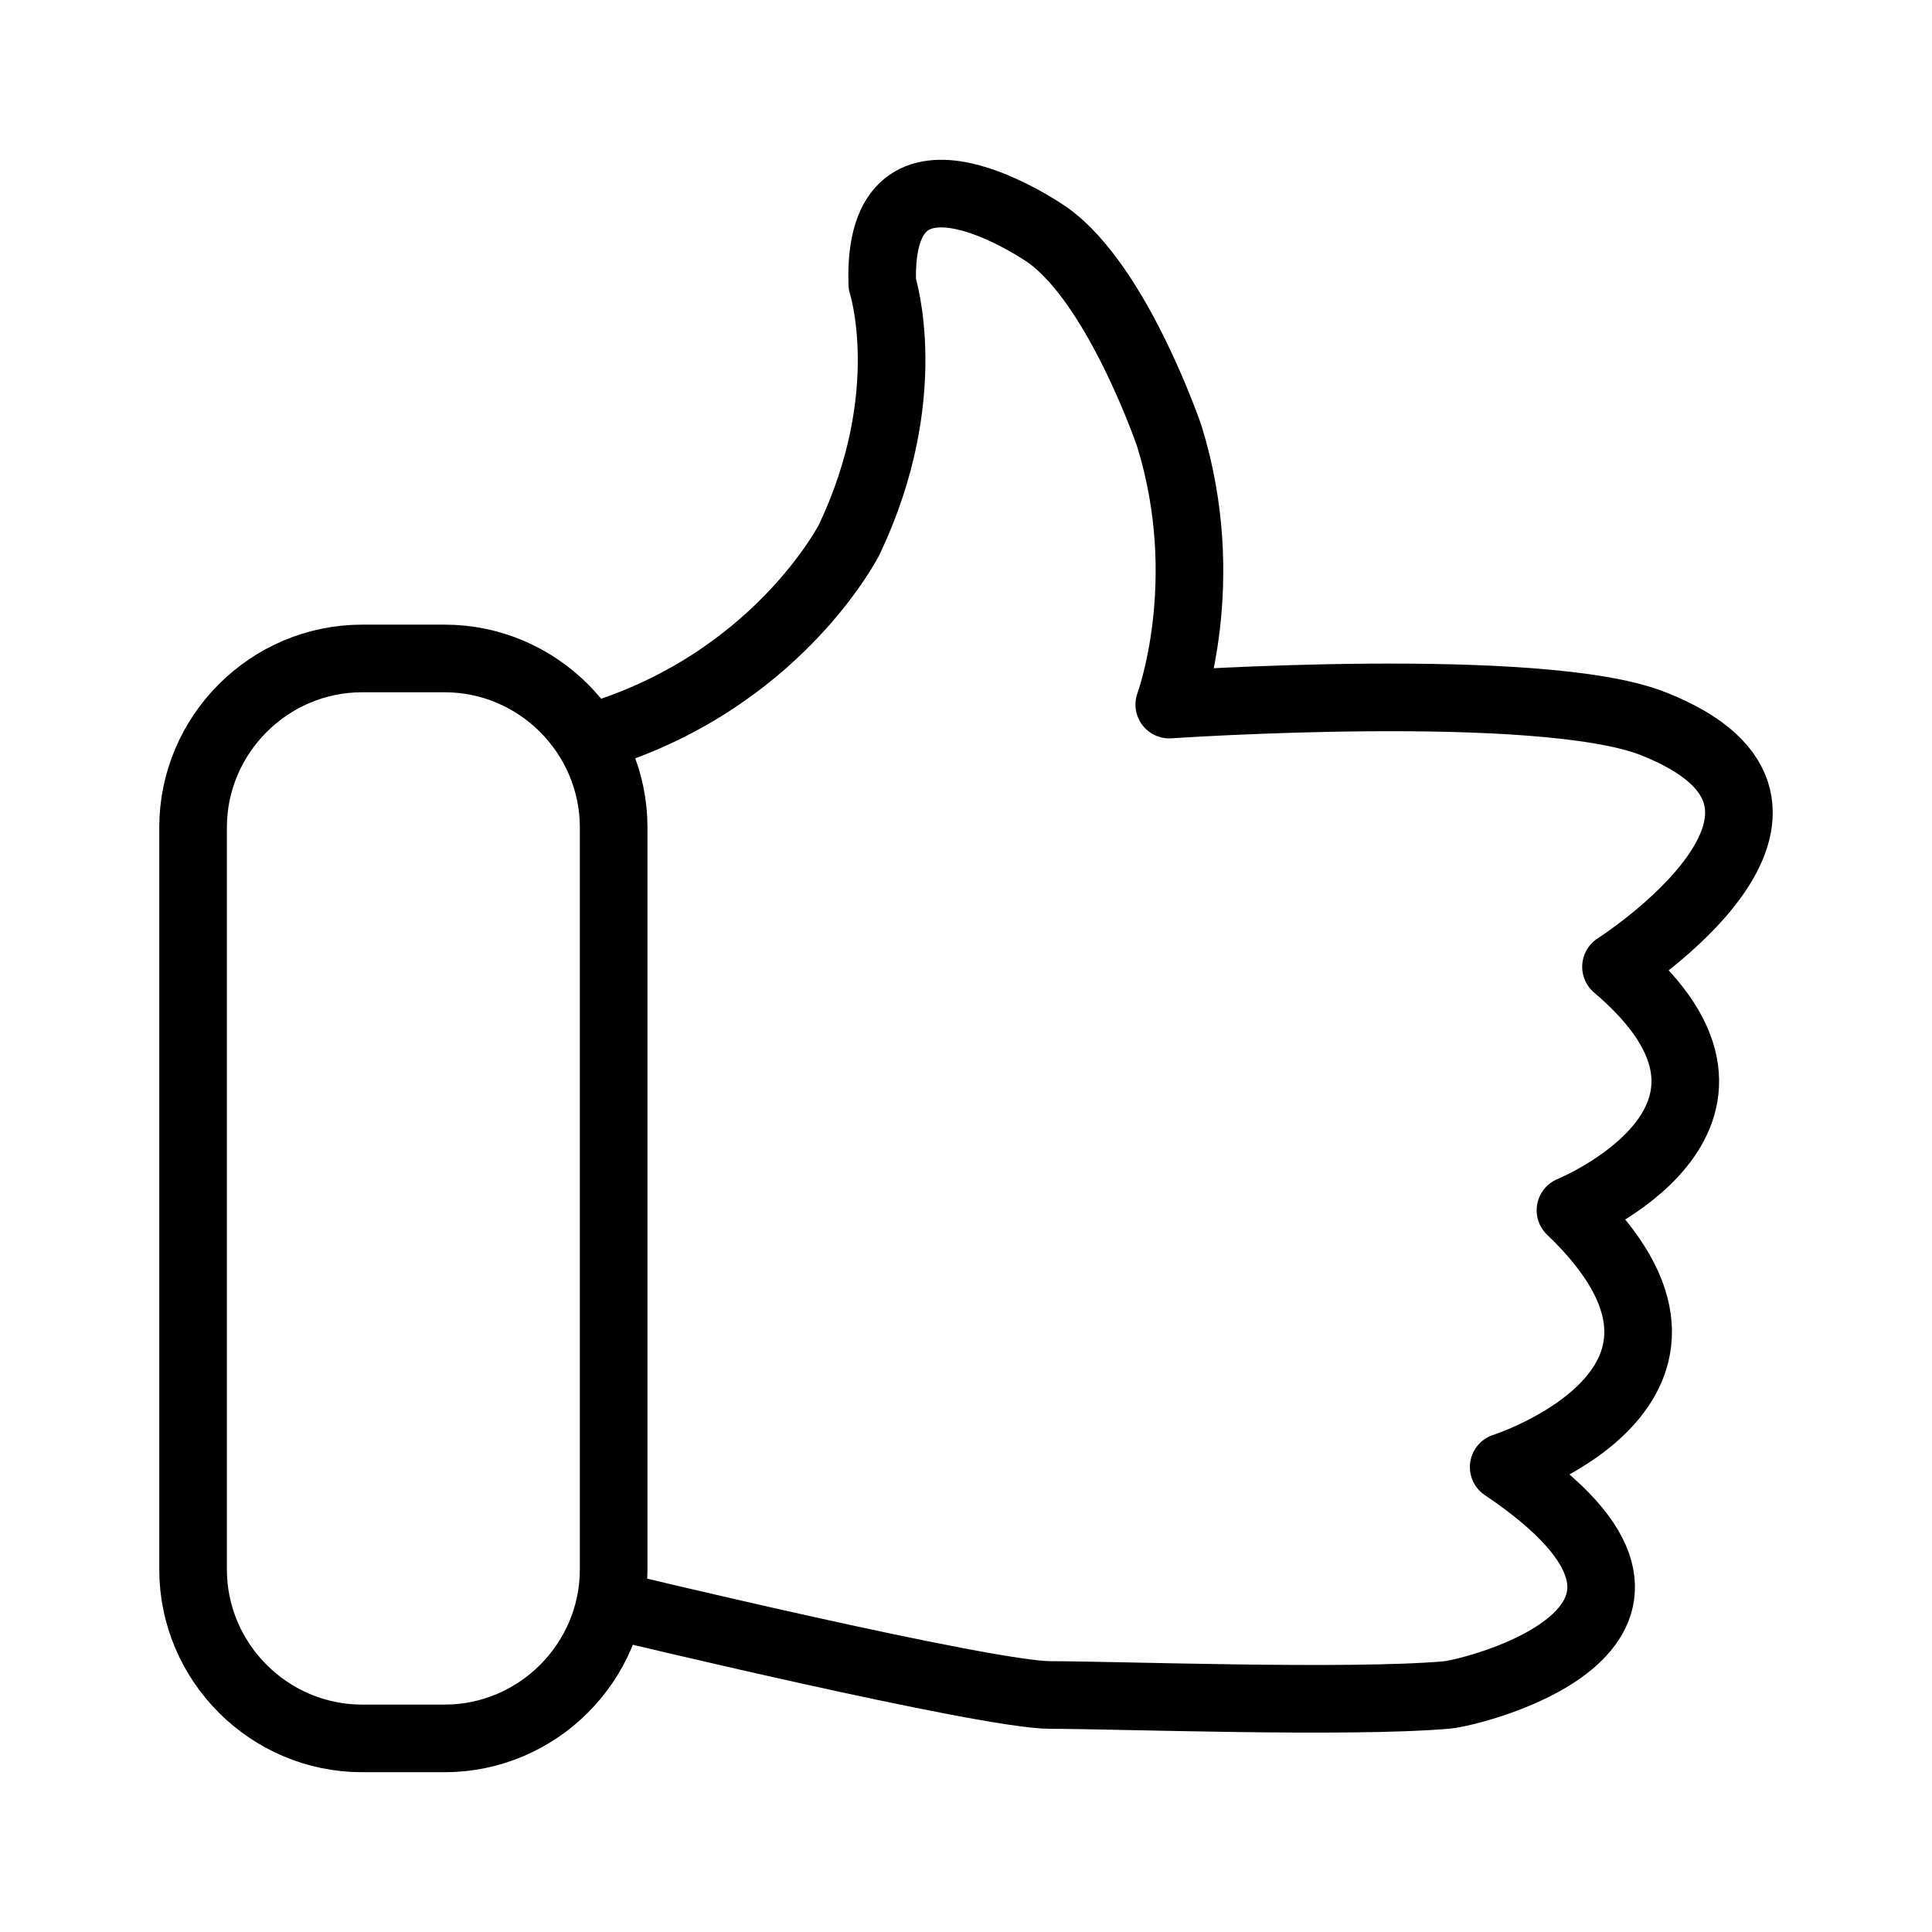
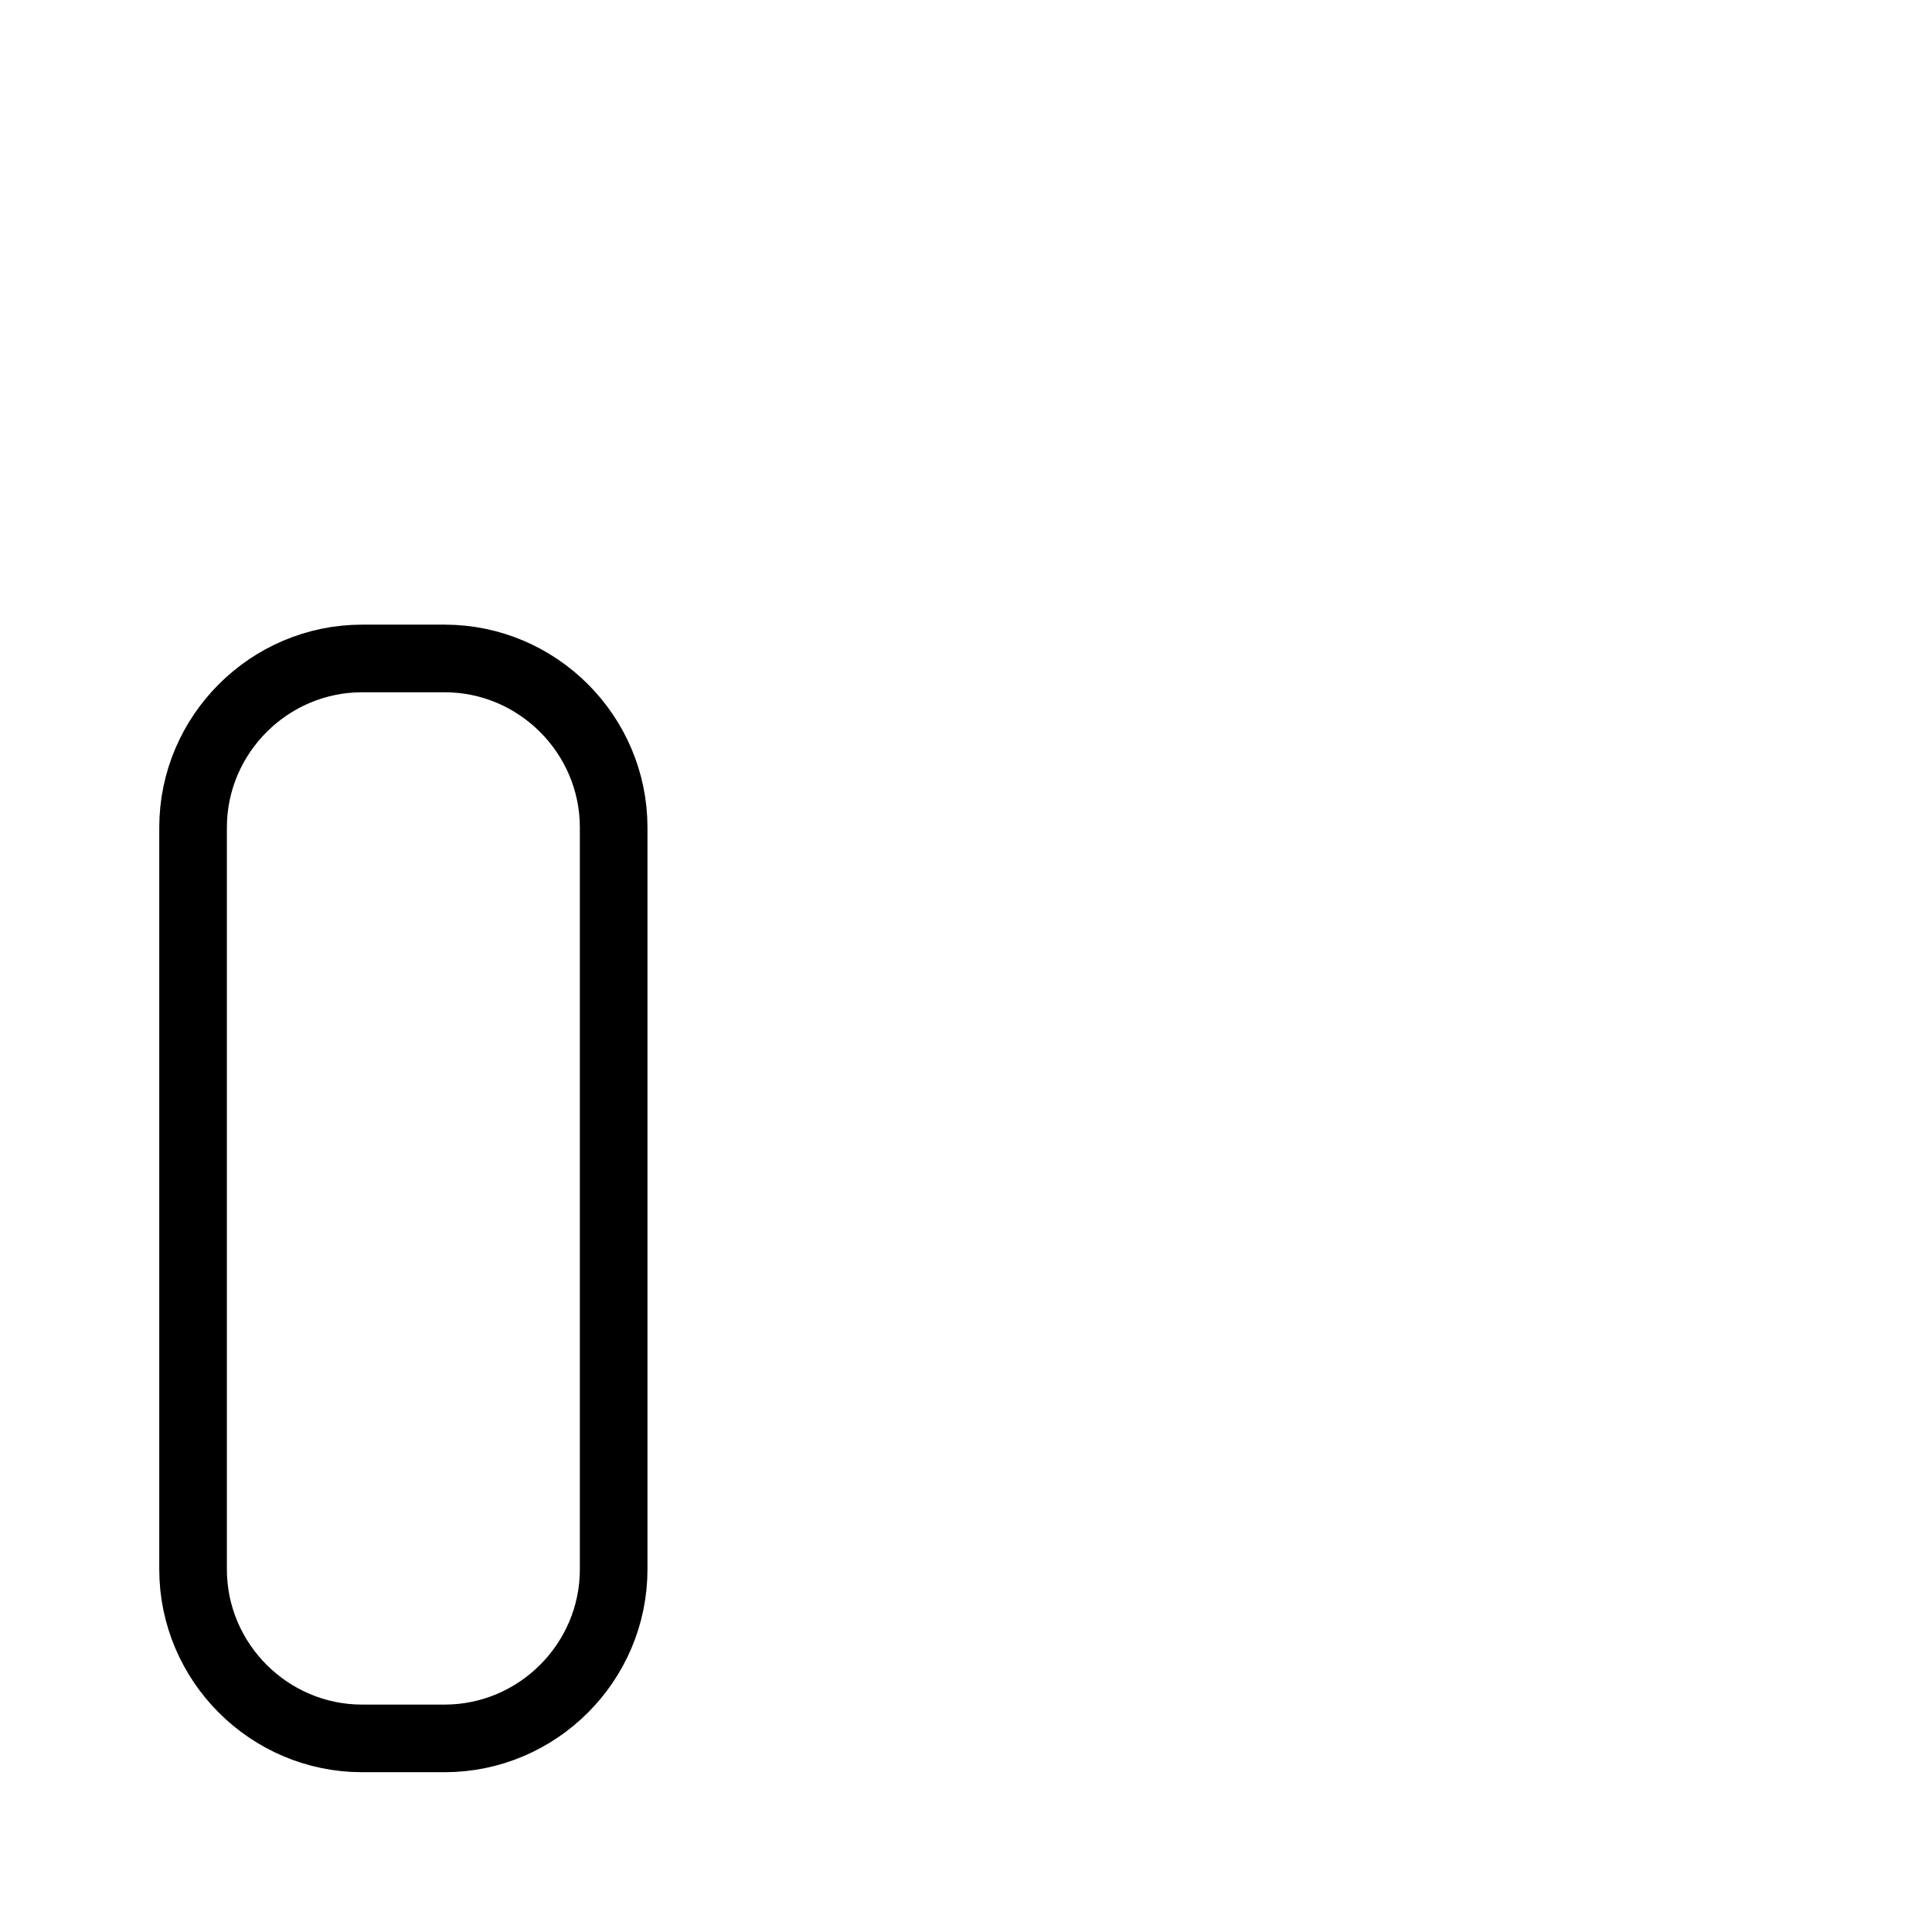
<svg xmlns="http://www.w3.org/2000/svg" version="1.1" stroke="#000" x="0px" y="0px" width="800px" height="800px" viewBox="0 0 800 800" enable-background="new 0 0 800 800" xml:space="preserve">
  <g id="Layer_1" display="none">
    <image display="inline" overflow="visible" width="512" height="512" transform="matrix(1.276 0 0 1.276 74.346 73.37)">
	</image>
  </g>
  <g id="Layer_2">
</g>
  <g id="Layer_3">
    <g>
      <g>
        <path fill="none" stroke-width="28" stroke-linecap="round" stroke-linejoin="round" stroke-miterlimit="10" d="     M254.104,649.834c0,38.5-31.5,70-70,70h-34.157c-38.5,0-70-31.5-70-70V342.651c0-38.5,31.5-70,70-70h34.157c38.5,0,70,31.5,70,70     V649.834z" />
      </g>
-       <path fill="none" stroke-width="28" stroke-linecap="round" stroke-linejoin="round" stroke-miterlimit="10" d="    M254.104,664.785c0,0,153.934,37.079,180.899,37.079s123.187,3.535,164.045,0c10.909-0.944,121.992-28.256,23.596-94.382    c0,0,104.056-33.293,27.651-106.326c0,0,93.014-37.905,18.856-100.826c0,0,103.531-66.021,15.29-100.713    c-46.634-18.334-200.276-7.865-200.276-7.865s18.825-50.563,0-111.236c0,0-21.203-62.359-50.286-83.146    c0,0-70.917-49.88-68.54,20.225c0,0,14.839,45.753-13.711,105.896c0,0-30.108,59.272-106.513,81.745" />
    </g>
  </g>
</svg>